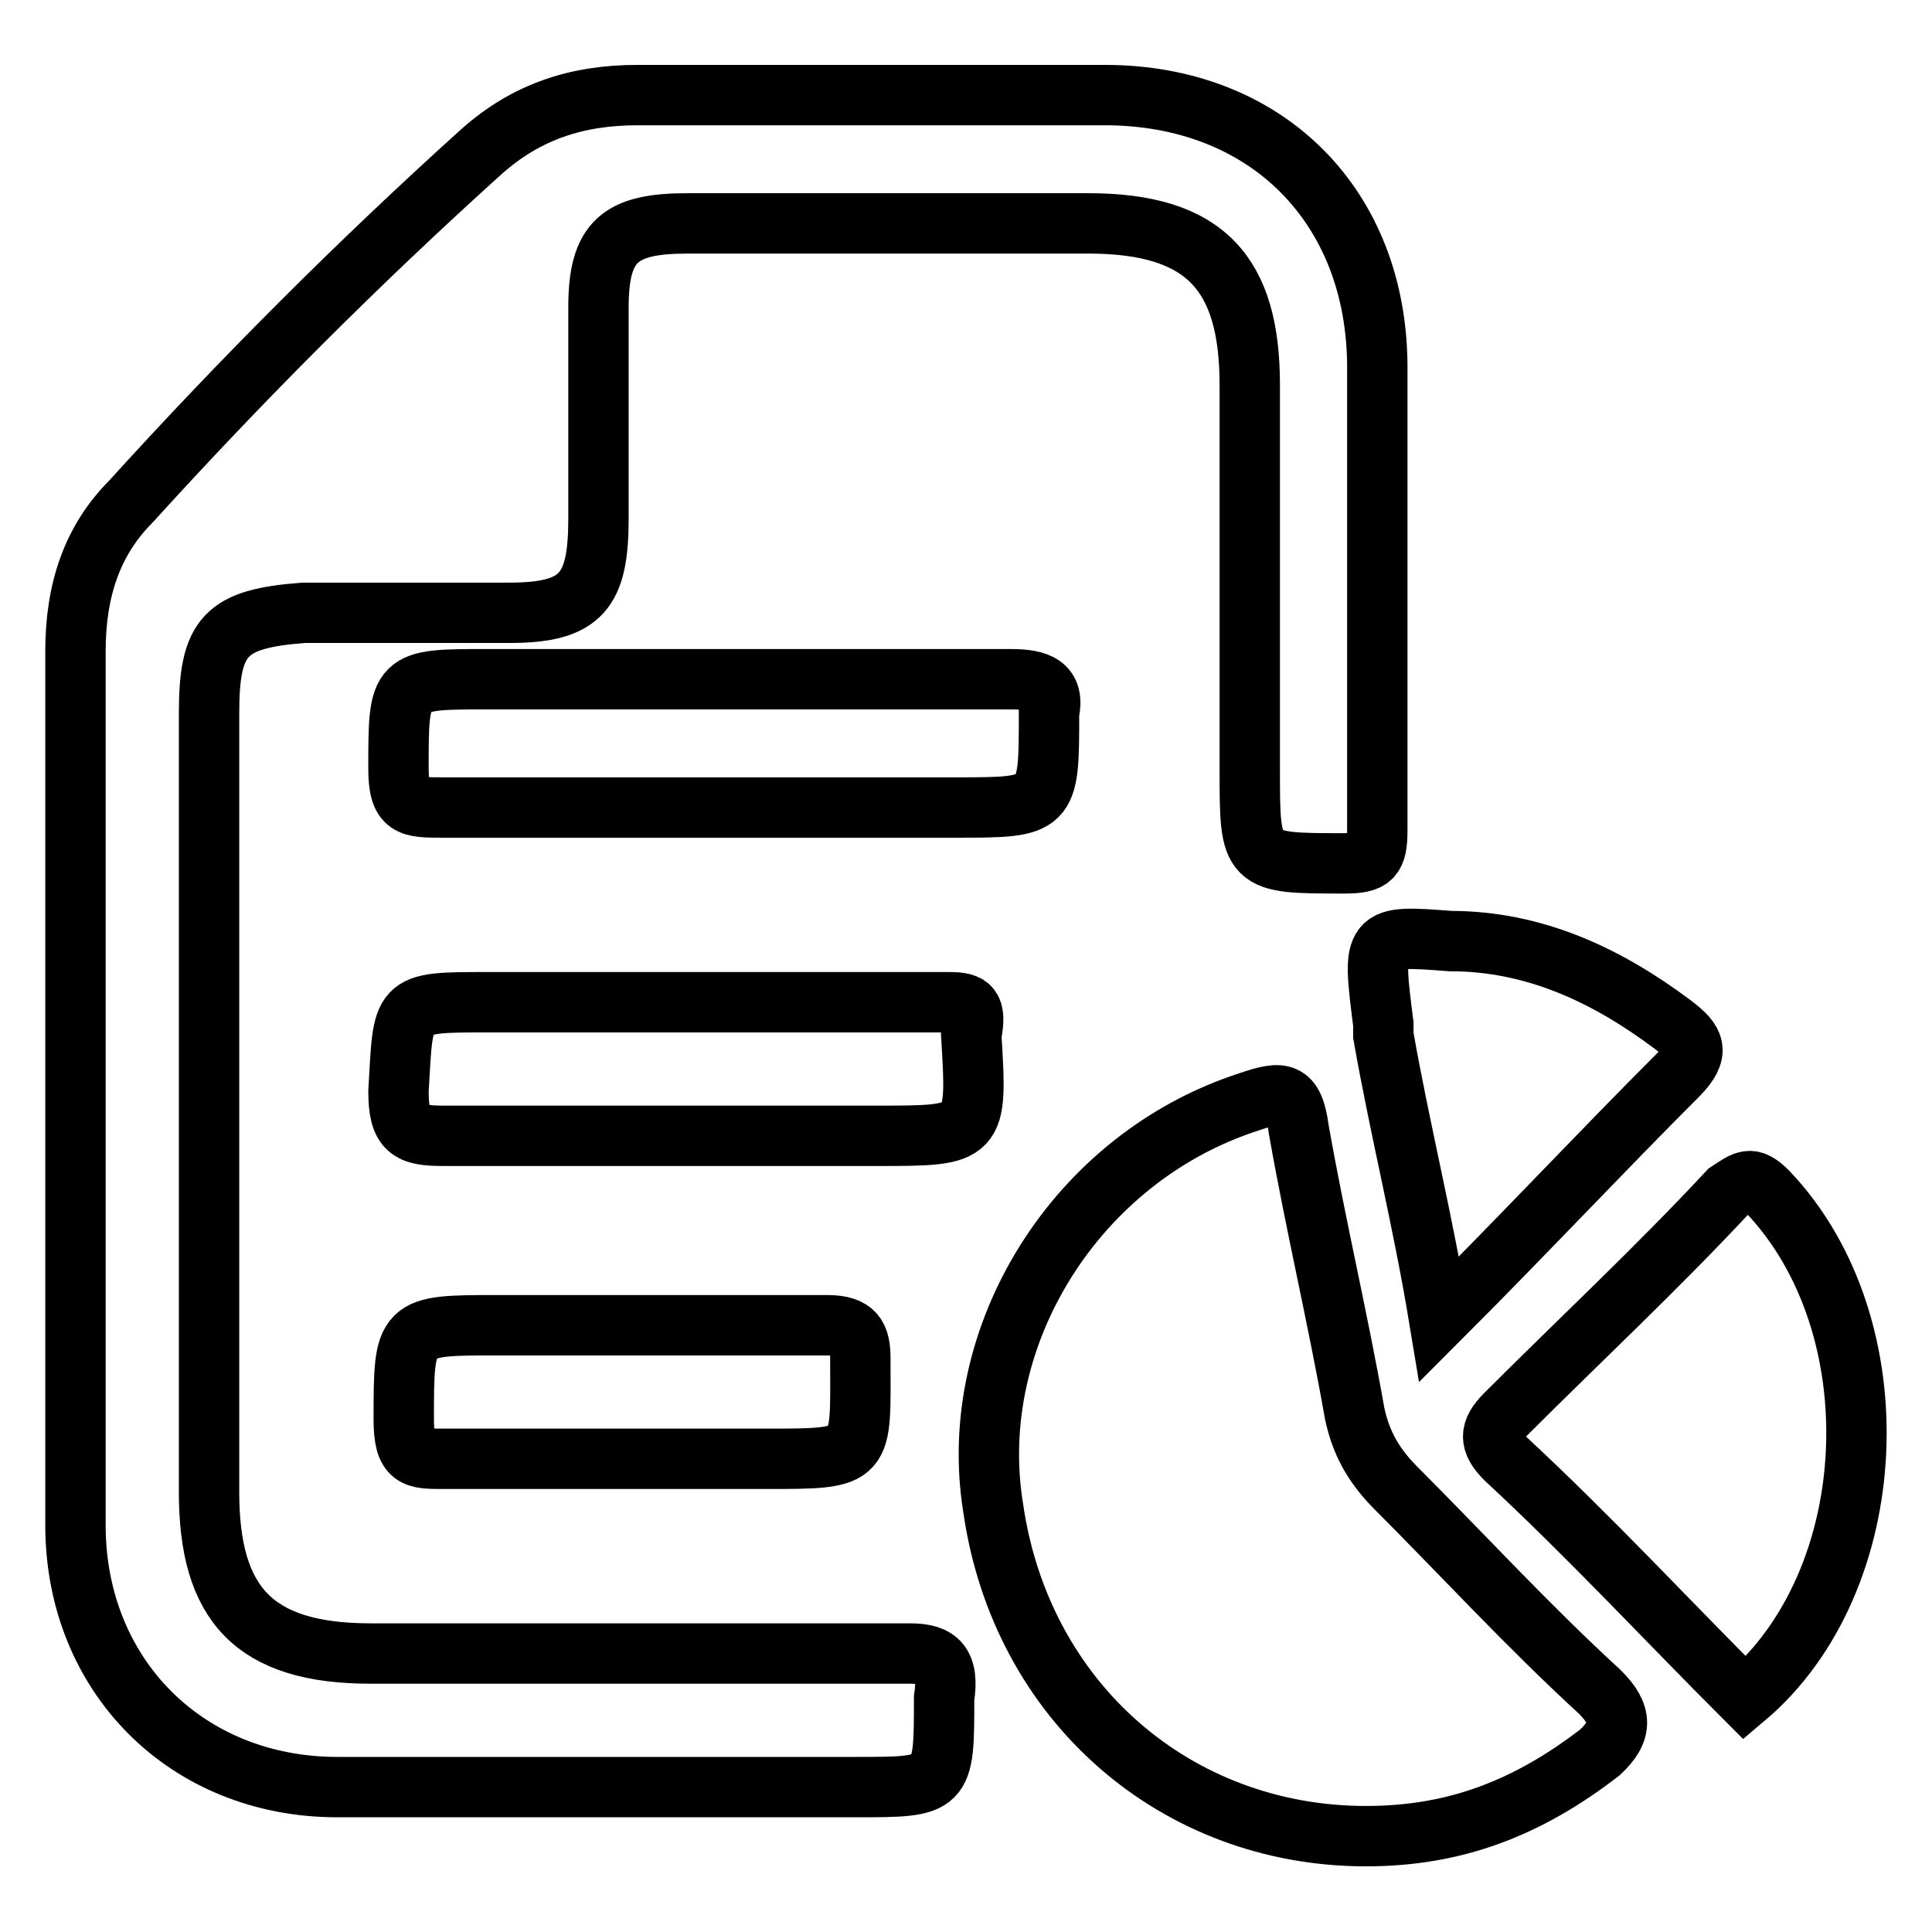
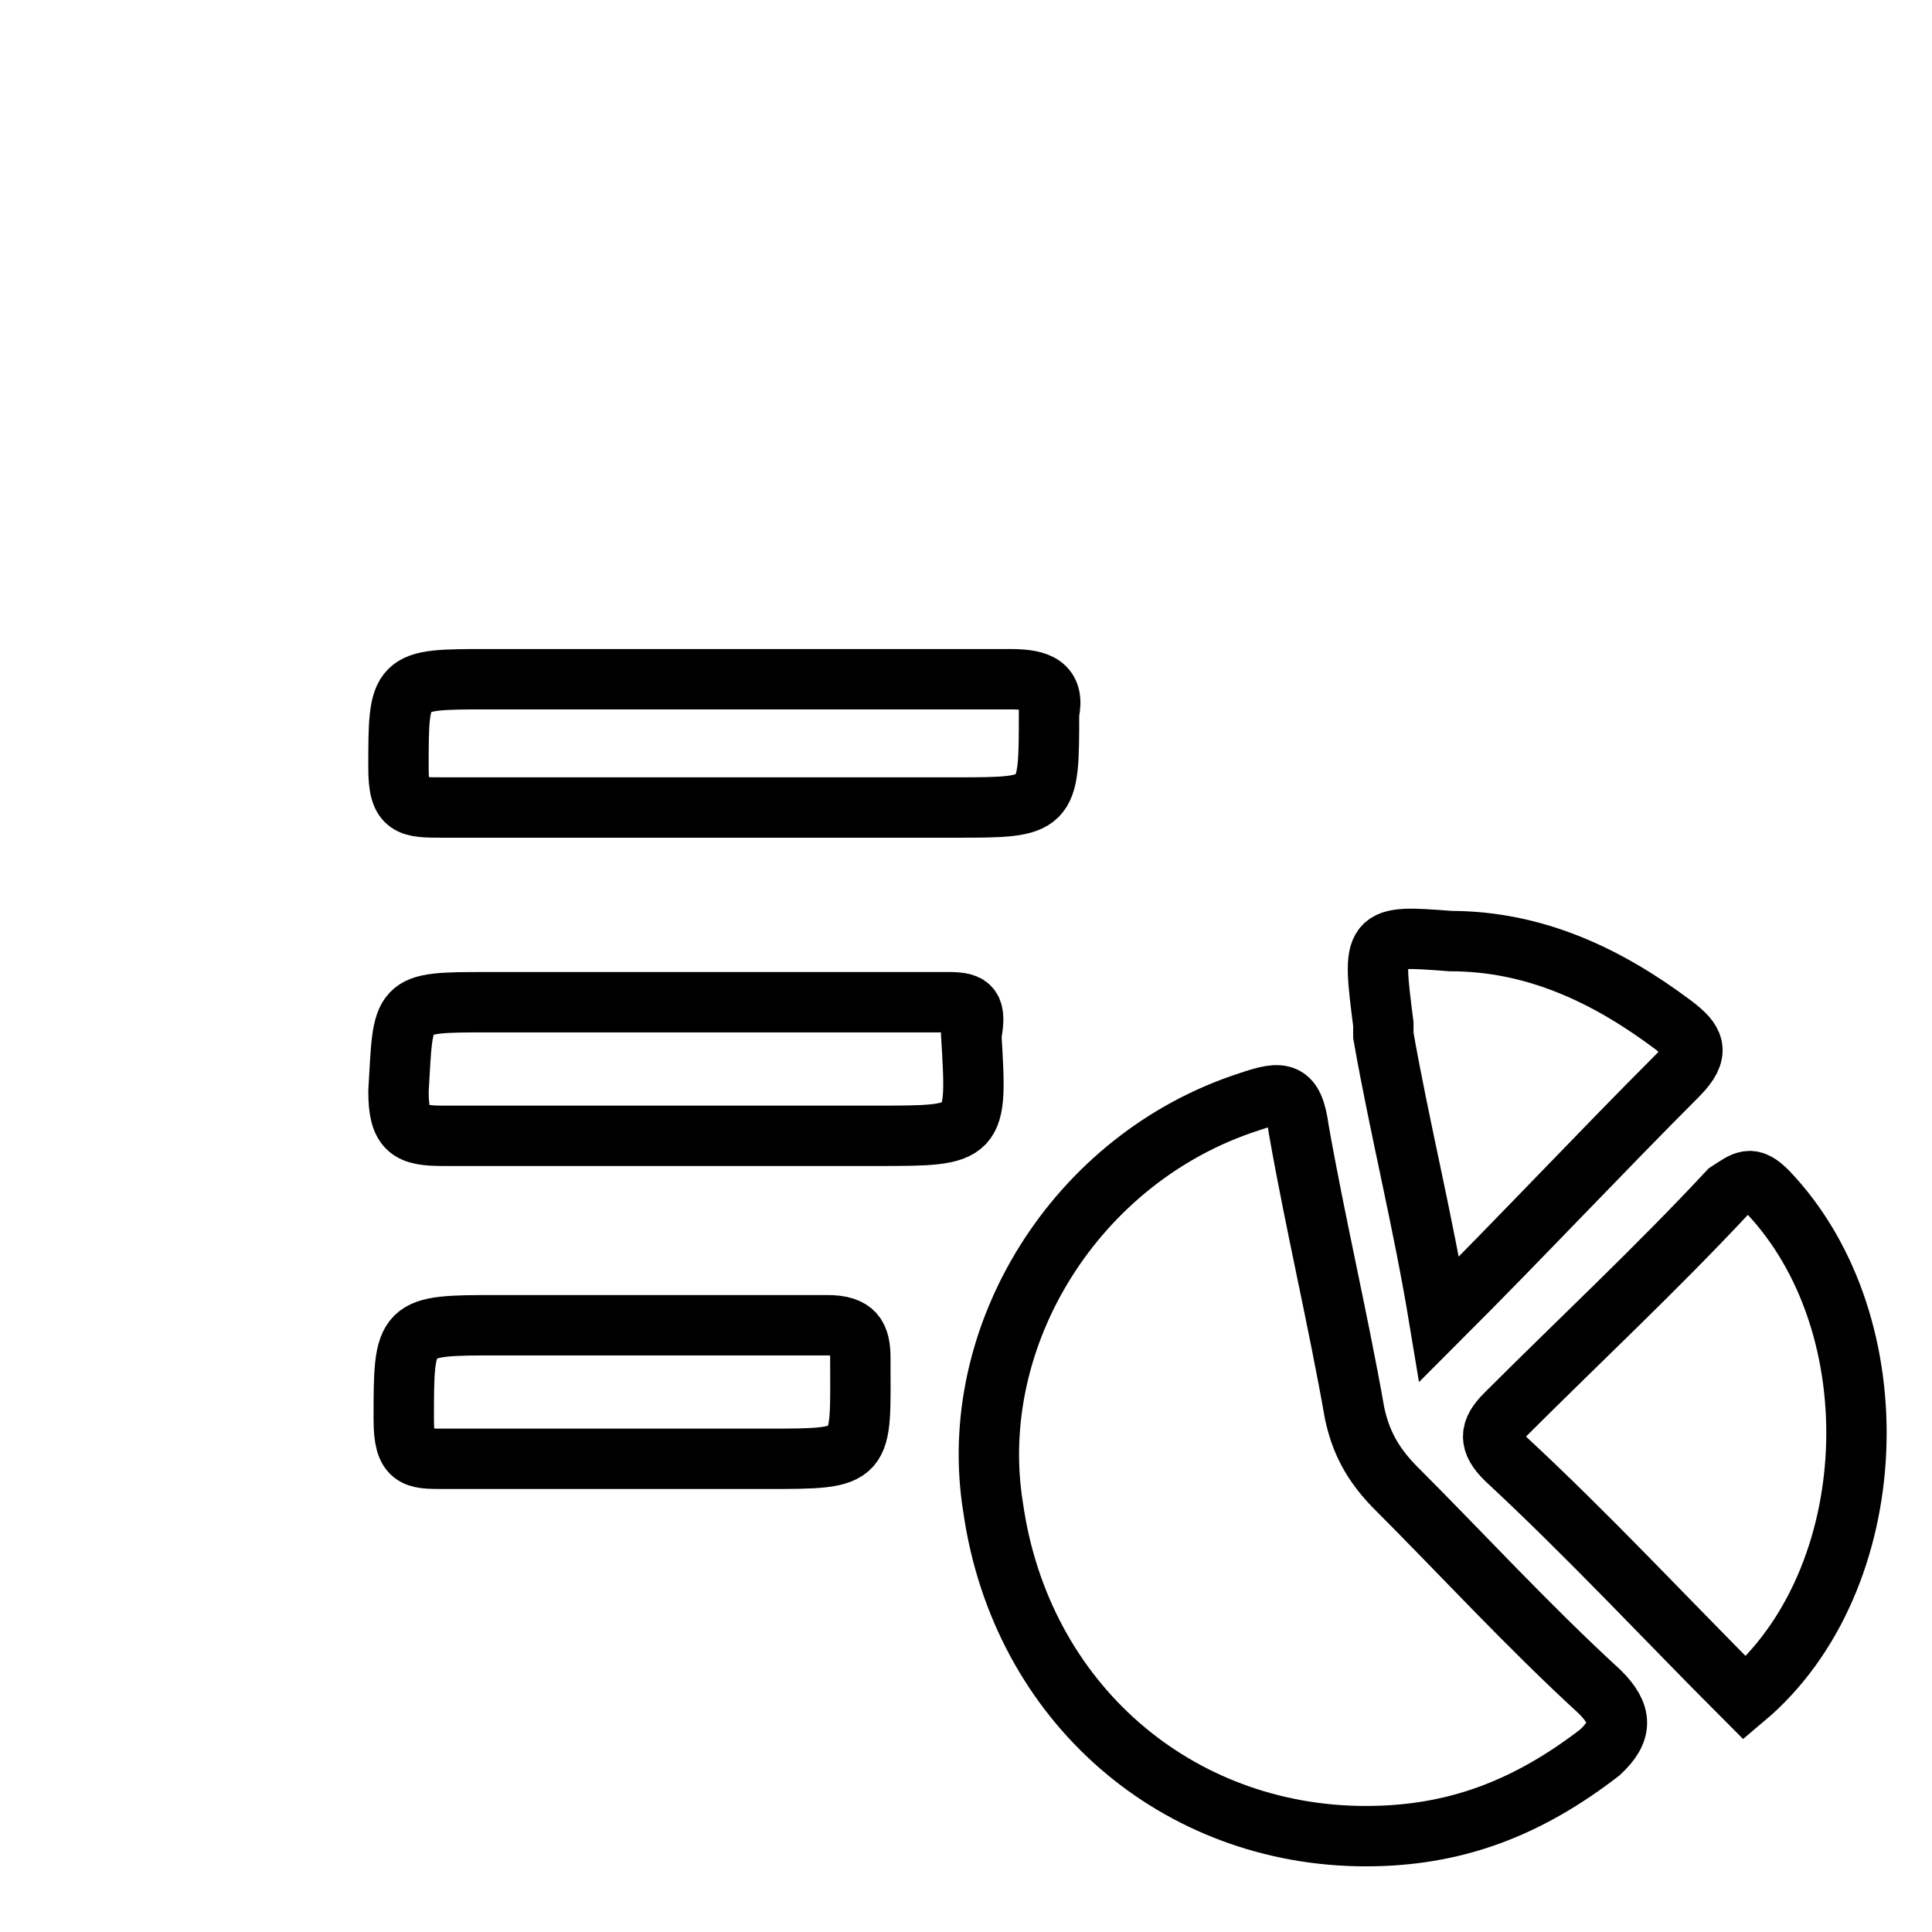
<svg xmlns="http://www.w3.org/2000/svg" version="1.1" x="0px" y="0px" viewBox="0 0 256 256" enable-background="new 0 0 256 256" xml:space="preserve">
  <g>
-     <path stroke-width="8" fill-opacity="0" stroke="#000000" d="M120.6,219.1H49.1c-15.5,0-21.4-6.6-21.4-21.4V94.5c0-10.3,2.2-12.5,12.5-13.3h27.3 c9.6,0,11.8-2.9,11.8-12.5v-28c0-8.8,2.9-11.1,11.8-11.1h53.1c15.5,0,21.4,6.6,21.4,21.4v50.9c0,12.5,0,12.5,12.5,12.5 c3.7,0,4.4-0.7,4.4-4.4V48.7c0-21.4-14.7-36.1-36.1-36.1H84.5c-8.1,0-14.7,2.2-20.6,7.4C47.6,34.7,32.1,50.2,17.4,66.4 C12.2,71.6,10,78.2,10,86.3v115.8c0,19.9,14.7,34.7,34.7,34.7h68.6c11.8,0,11.8,0,11.8-11.8C125.8,220.5,124.3,219.1,120.6,219.1z" />
    <path stroke-width="8" fill-opacity="0" stroke="#000000" d="M212,224.2c-9.6-8.8-18.4-18.4-27.3-27.3c-2.9-3-4.4-5.9-5.2-9.6c-2.2-12.5-5.2-25.1-7.4-37.6 c-0.7-5.2-2.2-5.2-6.6-3.7c-22.9,7.4-37.6,31-33.9,53.8c3.7,25.8,24.3,43.5,49.4,43.5c11.8,0,21.4-3.7,31-11.1 C215,229.4,215,227.2,212,224.2L212,224.2z M234.2,157.9c-2.2-2.2-2.9-1.5-5.2,0c-9.6,10.3-19.9,19.9-29.5,29.5 c-2.2,2.2-2.2,3.7,0,5.9c11.1,10.3,21.4,21.4,31.7,31.7C249.6,209.5,251.1,175.6,234.2,157.9z M133.9,90H64.6 c-11.8,0-11.8,0-11.8,11.8c0,5.2,1.5,5.2,5.9,5.2h67.8c12.5,0,12.5,0,12.5-12.5C139.8,90.8,137.6,90,133.9,90z M125.8,132.8H64.6 c-11.8,0-11.1,0-11.8,11.8c0,5.2,1.5,5.9,5.9,5.9h57.5c13.3,0,13.3,0,12.5-13.3C129.4,133.5,128.7,132.8,125.8,132.8z M183.3,135.7 v1.5c2.2,12.5,5.2,24.3,7.4,37.6c11.1-11.1,21.4-22.1,31.7-32.4c2.9-3,2.2-4.4-0.7-6.6c-8.8-6.6-18.4-11.1-29.5-11.1 C181.8,123.9,181.8,123.9,183.3,135.7L183.3,135.7z M58.7,193.3h42.8c13.3,0,12.5,0,12.5-13.3c0-2.9-0.7-4.4-4.4-4.4H66 c-12.5,0-12.5,0-12.5,12.5C53.5,193.3,55,193.3,58.7,193.3z" />
  </g>
</svg>